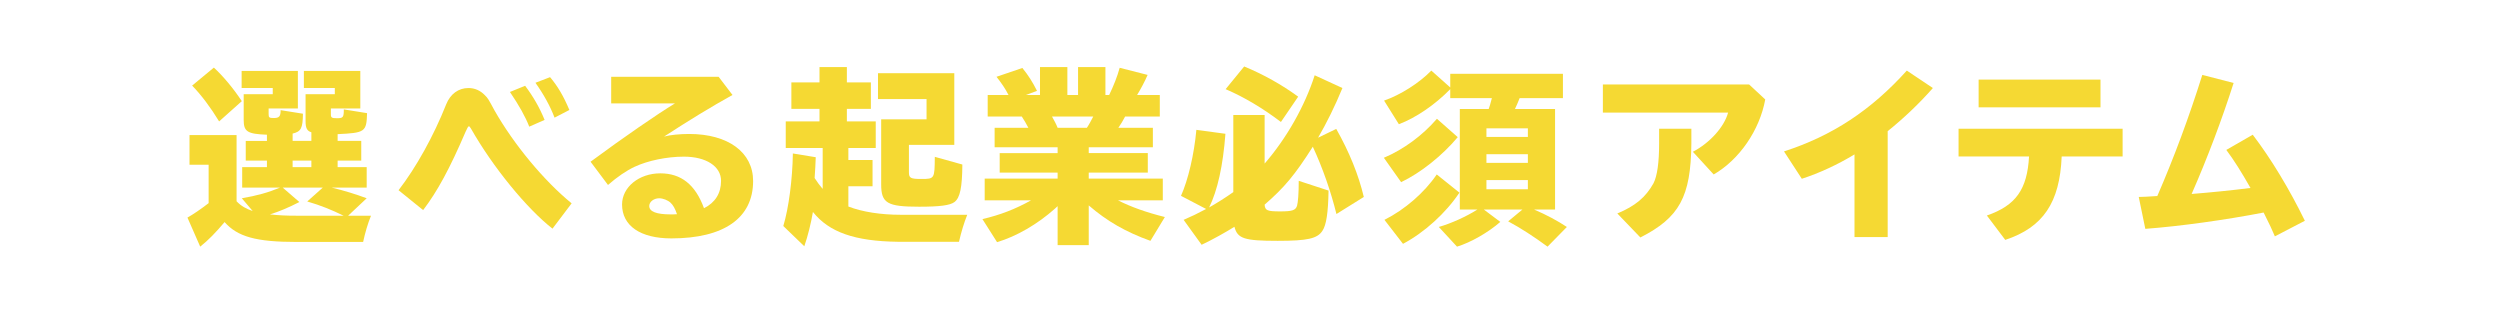
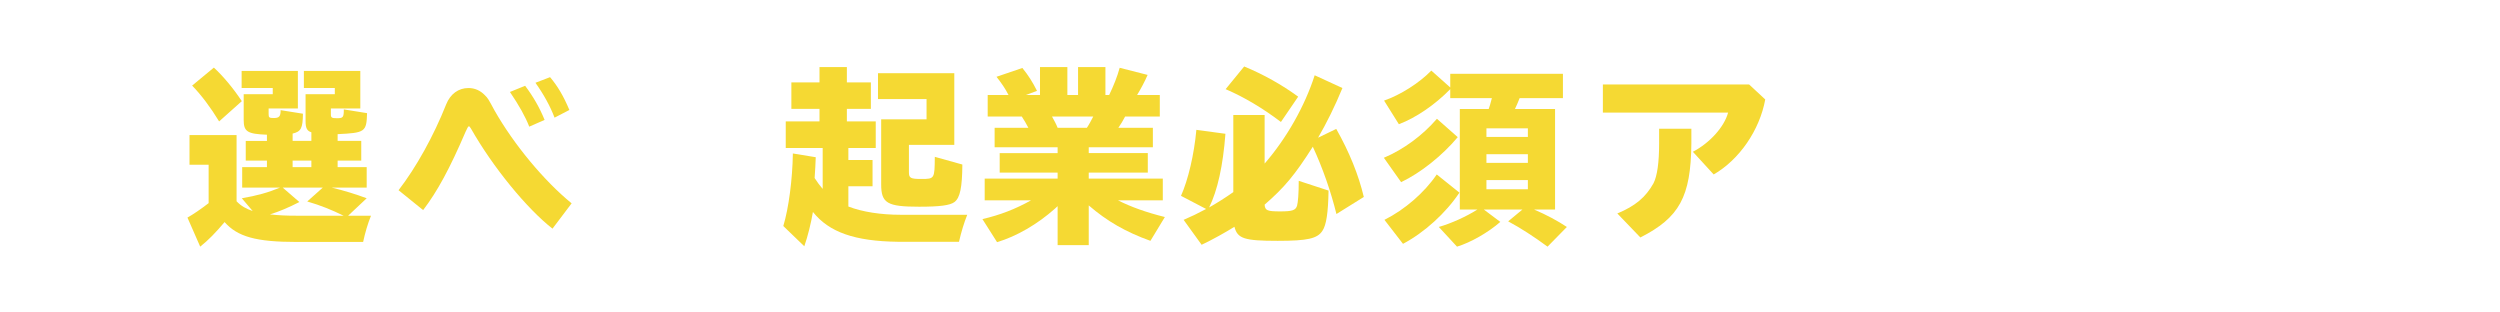
<svg xmlns="http://www.w3.org/2000/svg" id="_レイヤー_2" data-name="レイヤー 2" width="800" height="100" viewBox="0 0 800 100">
  <defs>
    <style>
      .cls-1 {
        fill: none;
      }

      .cls-2 {
        fill: #f5d933;
      }
    </style>
  </defs>
  <g id="_レイヤー_1-2" data-name="レイヤー 1">
    <g>
      <path class="cls-2" d="M75.7,64.408c1.439,1.5,2.999,2.4,5.159,3.12l-3.479-4.08c4.859-.84,8.52-1.86,12.239-3.42h-12.119v-6.54h7.919v-2.1h-6.779v-6.299h6.779v-1.98c-6.239-.24-7.439-.96-7.439-4.74v-8.22h9.3v-1.98h-9.96v-5.46h18v12h-9.36v1.8c0,1.08.181,1.26,1.62,1.26,1.74,0,2.22-.48,2.22-2.52l7.14,1.14c-.06,4.68-.6,5.7-3.3,6.359v2.34h6v-2.76c-1.38-.42-1.859-1.32-1.859-3.54v-8.64h9.359v-1.98h-9.899v-5.46h18.059v12h-9.419v1.92c0,1.02.3,1.2,1.92,1.2,1.979,0,2.22-.24,2.22-2.82l7.439,1.2c-.18,6-.6,6.3-9.42,6.72v2.16h7.56v6.299h-7.56v2.1h9.3v6.54h-11.22c4.021.96,7.86,2.16,11.22,3.42l-5.939,5.58h7.319c-1.02,2.46-1.92,5.58-2.52,8.399h-21.299c-12.96,0-18.899-1.68-23.039-6.359-2.88,3.419-5.221,5.819-7.8,7.859l-4.08-9.3c1.92-1.08,4.2-2.64,6.779-4.62v-12.299h-6.119v-9.479h15.06v21.179ZM70.12,38.85c-2.7-4.44-5.76-8.52-8.64-11.46l6.96-5.76c2.939,2.7,6.3,6.72,8.939,10.74l-7.26,6.48ZM109.958,69.029c-3.779-1.86-7.319-3.3-11.64-4.56l4.98-4.44h-12.84l5.34,4.62c-3.359,1.74-6.659,3.12-9.42,3.96,2.94.3,4.92.42,8.82.42h14.759ZM93.638,51.389v2.1h6v-2.1h-6Z" />
      <path class="cls-2" d="M127.54,60.869c5.64-7.32,11.22-17.339,15.239-27.479,1.32-3.3,3.9-5.22,7.14-5.22,1.98,0,3.78.78,5.221,2.28,1.02,1.02,1.079,1.14,3.119,4.92,6.18,10.859,15.779,22.439,24.659,29.699l-6.12,8.1c-8.219-6.42-19.079-19.679-26.099-32.039-.359-.54-.479-.72-.66-.72q-.3,0-1.02,1.68c-5.1,11.879-9.12,19.259-13.619,25.139l-7.86-6.36ZM169.358,40.53c-1.2-3.12-3.239-6.78-6.18-11.1l4.86-1.98c2.579,3.42,4.619,6.96,6.239,10.92l-4.92,2.16ZM177.458,37.65c-1.38-3.66-3.54-7.56-6.119-11.16l4.68-1.8c2.399,2.82,4.319,6.06,6.18,10.5l-4.74,2.46Z" />
-       <path class="cls-2" d="M229.958,24.57l4.439,5.82c-6.6,3.66-14.1,8.22-21.899,13.319,1.92-.54,5.04-.84,8.04-.84,12.479,0,20.459,5.88,20.459,15.06,0,11.819-9.3,18.359-26.159,18.359-9.899,0-15.779-4.02-15.779-10.86,0-5.52,5.4-9.959,12.24-9.959,6.659,0,11.219,3.6,13.979,11.16,3.601-1.8,5.46-4.8,5.46-8.76,0-4.62-4.739-7.74-11.879-7.74-5.521,0-11.52,1.26-15.779,3.24-2.58,1.2-5.58,3.24-8.521,5.82l-5.579-7.439c10.56-7.8,21.359-15.239,26.999-18.659h-20.399v-8.52h34.379ZM214.599,64.888c-.9-.84-2.46-1.44-3.66-1.44-1.74,0-3.18,1.14-3.18,2.46,0,1.8,2.279,2.7,6.899,2.7.48,0,1.14,0,1.979-.06-.6-1.8-1.26-2.94-2.039-3.66Z" />
      <path class="cls-2" d="M271.479,66.089c4.5,1.74,10.439,2.64,16.739,2.64h21.299c-1.02,2.58-1.859,5.28-2.64,8.64h-19.56c-13.799-.18-22.019-3.06-27.179-9.54-.66,3.78-1.62,7.68-2.76,10.979l-6.72-6.479c1.74-5.76,2.939-15,3.06-23.219l7.32,1.2c-.061,1.98-.181,4.14-.36,6.66.96,1.44,1.5,2.22,2.58,3.48v-13.08h-11.819v-8.52h10.799v-4.02h-8.999v-8.459h8.999v-4.92h8.76v4.92h7.68v8.459h-7.68v4.02h9.24v8.52h-8.76v3.84h7.739v8.399h-7.739v6.48ZM290.858,55.169c0,1.8.54,2.1,3.96,2.1,4.26,0,4.26-.06,4.32-7.08l8.819,2.46c-.061,7.32-.72,10.62-2.521,12-1.439,1.08-4.739,1.5-11.339,1.5-10.2,0-12.12-1.14-12.12-7.14v-20.819h14.52v-6.479h-15.539v-8.28h24.419v22.919h-14.52v8.82Z" />
      <path class="cls-2" d="M360.038,37.29c-.54,1.08-1.439,2.58-2.159,3.6h11.039v6.24h-20.52v1.86h18.899v6.239h-18.899v1.92h23.699v6.96h-14.339c4.14,2.1,8.999,3.84,14.999,5.34l-4.62,7.62c-7.859-2.82-13.919-6.3-19.739-11.339v12.719h-9.959v-12.479l-.84.78c-5.58,4.98-12.3,8.88-18.539,10.74l-4.681-7.379c5.641-1.32,10.5-3.18,15.54-6h-14.819v-6.96h23.339v-1.92h-18.539v-6.239h18.539v-1.86h-20.159v-6.24h10.8c-.601-1.14-1.38-2.52-2.101-3.6h-10.919v-6.9h6.659c-1.02-2.04-2.279-3.84-3.84-5.82l8.28-2.82c1.859,2.28,3.239,4.44,4.68,7.32l-3.54,1.32h4.5v-8.939h8.76v8.939h3.42v-8.939h8.759v8.939h1.2c1.38-2.88,2.58-5.82,3.36-8.7l8.939,2.28c-.9,2.1-2.16,4.439-3.36,6.419h7.26v6.9h-11.1ZM336.639,37.29c.72,1.26,1.38,2.52,1.8,3.6h9.359c.66-.96,1.5-2.52,2.04-3.6h-13.199Z" />
      <path class="cls-2" d="M394.66,36.81h10.02v15.539c7.02-8.1,12.839-18.359,16.019-28.259l8.88,4.08c-2.34,5.7-5.159,11.399-7.8,15.899l5.82-2.82c4.199,7.439,7.14,14.699,8.819,21.779l-8.76,5.46c-1.74-7.08-4.38-14.699-7.56-21.539-5.7,9-9.119,13.079-15.419,18.539.119,1.86.84,2.16,4.979,2.16,3.899,0,4.92-.36,5.399-1.8.3-1.08.54-3.9.54-7.979l9.54,3.12c-.12,7.14-.72,11.04-1.98,12.9-1.619,2.459-4.739,3.18-14.279,3.18-10.739,0-12.899-.72-13.859-4.5-2.88,1.8-6.84,4.02-10.499,5.76l-5.76-7.979c2.88-1.26,4.26-1.92,7.199-3.48l-8.04-4.2c2.28-5.1,4.2-13.2,4.92-21.119l9.3,1.26c-.78,10.2-2.52,18.12-5.22,23.579,2.22-1.26,5.399-3.24,7.74-4.919v-24.659ZM409.899,39.03c-5.88-4.439-11.7-7.919-17.699-10.5l5.939-7.26c6.239,2.58,11.999,5.82,17.279,9.66l-5.52,8.1Z" />
      <path class="cls-2" d="M442.839,50.489c6.36-2.7,12.359-7.14,16.979-12.479l6.66,5.88c-4.98,5.94-11.939,11.459-18.119,14.399l-5.521-7.8ZM490.898,67.049c3.96,1.68,7.619,3.66,10.499,5.58l-6.18,6.3c-4.5-3.3-8.579-5.939-12.6-8.1l4.561-3.78h-12.359l5.279,3.96c-3.84,3.36-9.479,6.6-13.859,7.919l-5.819-6.3c3.959-1.14,8.759-3.3,12.359-5.58h-5.64v-32.159h9.239c.36-1.02.42-1.2,1.02-3.48h-13.319v-2.88c-4.92,5.04-11.039,9.18-16.439,11.22l-4.739-7.56c5.22-1.8,11.279-5.64,15.119-9.6l6.06,5.4v-4.38h36.059v7.8h-13.859c-.54,1.32-1.02,2.52-1.5,3.48h12.84v32.159h-6.72ZM443.02,70.348c6.479-3.24,12.779-8.7,16.739-14.52l7.26,5.82c-4.38,6.54-11.16,12.72-18.06,16.379l-5.939-7.68ZM475.659,43.829h13.259v-2.76h-13.259v2.76ZM475.659,52.109h13.259v-2.76h-13.259v2.76ZM475.659,60.569h13.259v-2.939h-13.259v2.939Z" />
      <path class="cls-2" d="M559.717,27.03l5.16,4.8c-1.8,9.84-8.279,19.259-16.499,23.999l-6.66-7.26c5.399-2.82,10.02-7.919,11.279-12.54h-40.078v-9h46.798ZM541.239,41.19v4.8c-.181,17.039-3.84,23.639-16.319,29.999l-7.38-7.68c5.76-2.4,9.06-5.16,11.579-9.66,1.2-2.34,1.8-6.72,1.8-12.719v-4.74h10.32Z" />
-       <path class="cls-2" d="M593.439,49.409c-5.34,3.24-11.279,6-16.859,7.799l-5.7-8.759c15.42-4.98,27.839-13.14,39.299-25.859l8.34,5.58c-4.08,4.68-9.42,9.779-14.46,13.799v33.899h-10.619v-26.459Z" />
-       <path class="cls-2" d="M679.238,41.19v8.879h-19.499c-.601,14.759-5.94,22.679-18.06,26.699l-5.88-7.8c9.3-3.24,12.899-8.34,13.5-18.899h-22.56v-8.879h52.498ZM672.158,25.47v8.88h-38.998v-8.88h38.998Z" />
-       <path class="cls-2" d="M684.4,63.029c.78,0,3.479-.12,5.939-.3,5.34-12.3,10.14-25.199,14.399-38.758l10.02,2.58c-3.6,11.28-8.339,23.939-13.439,35.519,6.061-.48,12.6-1.14,18.84-1.92-2.94-5.16-5.28-8.879-7.74-12.179l8.46-4.86c5.939,7.8,11.76,17.459,16.68,27.539l-9.6,4.98c-1.021-2.4-1.5-3.42-3.3-7.02l-.301-.6c-12.06,2.34-26.639,4.38-37.858,5.22l-2.1-10.2Z" />
    </g>
    <rect class="cls-1" width="800" height="100" />
  </g>
</svg>